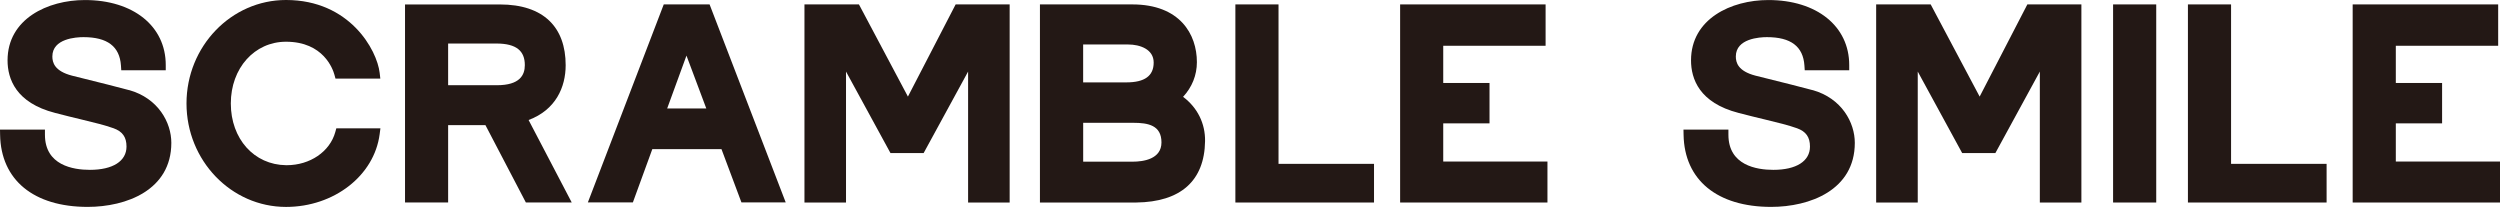
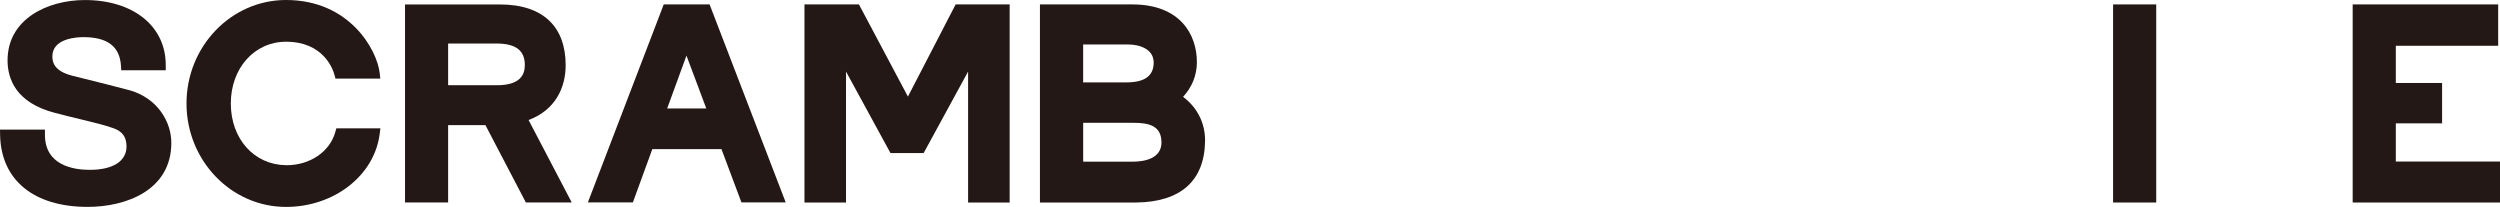
<svg xmlns="http://www.w3.org/2000/svg" id="_レイヤー_2" viewBox="0 0 724.9 60.01">
  <defs>
    <style>.cls-1{fill:#231815;stroke-width:0px;}</style>
  </defs>
  <g id="_レイヤー_1-2">
    <path class="cls-1" d="M37.45,26.14h0c-2.21-.63-9.77-2.51-13.83-3.52-1.46-.36-2.49-.62-2.73-.68-5.11-1.33-5.71-3.82-5.71-5.57,0-5.2,6.9-5.6,9.02-5.6,6.93,0,10.49,2.69,10.87,8.22l.09,1.38h12.9v-1.49C48.08,7.59,38.65.01,24.61.01,13.82.01,2.19,5.49,2.19,17.5c0,5.34,2.39,12.31,13.78,15.24,2.86.75,5.37,1.36,7.59,1.89,3.85.93,6.88,1.67,9.37,2.56,2.59.93,3.75,2.57,3.75,5.31,0,4.23-3.97,6.75-10.62,6.75-4.87,0-13.03-1.32-13.03-10.18v-1.49H0l.03,1.51c.23,13.09,9.72,20.9,25.39,20.9,11.19,0,24.26-4.86,24.26-18.57,0-5.89-3.78-12.91-12.23-15.3Z" />
-     <polygon class="cls-1" points="370.72 47.51 370.72 1.28 358.21 1.28 358.21 58.72 398.41 58.72 398.41 47.51 370.72 47.51" />
    <polygon class="cls-1" points="277.1 1.28 263.26 28.01 249.06 1.28 233.26 1.28 233.26 58.72 245.31 58.72 245.31 20.75 258.2 44.38 267.82 44.38 280.71 20.75 280.71 58.72 292.76 58.72 292.76 1.28 277.1 1.28" />
-     <polygon class="cls-1" points="418.48 46.84 418.48 35.77 431.9 35.77 431.9 24.06 418.48 24.06 418.48 13.27 448.16 13.27 448.16 1.28 405.98 1.28 405.98 58.72 448.7 58.72 448.7 46.84 418.48 46.84" />
    <path class="cls-1" d="M343.05,28.07c2.59-2.78,4-6.28,4-10.04,0-8.1-4.92-16.75-18.73-16.75h-26.78v57.44h27.92c12.89-.15,19.79-6.3,19.96-17.78.08-5.16-2.22-9.75-6.37-12.86ZM314.07,23.89v-10.99h13.05c3.41,0,7.4,1.37,7.4,5.23s-2.59,5.76-7.92,5.76h-12.52ZM336.78,41.29c0,4.86-5.25,5.59-8.38,5.59h-14.32v-11.27h14.56c4.23,0,8.14.69,8.14,5.69Z" />
    <path class="cls-1" d="M97.52,37.21l-.3,1.09c-1.57,5.68-7.34,9.6-14.07,9.6-.07,0-.14,0-.2,0-9.28-.11-16.02-7.64-16.02-17.9s6.88-17.9,16-17.9c10.9,0,13.61,7.99,14.05,9.59l.3,1.1h13l-.19-1.66c-.77-6.62-8.67-21.13-27.15-21.13-15.91,0-28.86,13.46-28.86,30s12.95,30,28.86,30c13.92,0,25.59-9.08,27.15-21.11l.22-1.68h-12.78Z" />
    <path class="cls-1" d="M205.75,1.28h-13.29l-22,57.4h13.05l5.63-15.43h20.06l5.78,15.43h12.84L205.75,1.28ZM204.79,31.46h-11.34l5.6-15.34,5.75,15.34Z" />
    <path class="cls-1" d="M153.27,34.8c7.88-2.94,10.75-9.54,10.75-15.89,0-10.99-6.36-17.62-19.09-17.62h-27.49v57.42h12.5v-22.42h10.82l11.72,22.42h13.3l-12.51-23.91ZM129.94,24.71v-12.09h13.99c5.86,0,8.25,2.19,8.25,6.26,0,2.88-1.45,5.83-8.09,5.83h-14.15Z" />
-     <path class="cls-1" d="M525.59,26.14h0c-2.21-.63-9.77-2.51-13.83-3.52-1.46-.36-2.49-.62-2.73-.68-5.11-1.33-5.71-3.82-5.71-5.57,0-5.2,6.9-5.6,9.02-5.6,6.93,0,10.49,2.69,10.87,8.22l.09,1.38h12.9v-1.49C536.21,7.59,526.78.01,512.75.01c-10.8,0-22.42,5.47-22.42,17.49,0,5.34,2.39,12.31,13.78,15.24,2.86.75,5.37,1.36,7.59,1.89,3.85.93,6.88,1.67,9.37,2.56,2.59.93,3.75,2.57,3.75,5.31,0,4.23-3.97,6.75-10.62,6.75-4.87,0-13.03-1.32-13.03-10.18v-1.49h-13.03l.03,1.51c.23,13.09,9.72,20.9,25.39,20.9,11.19,0,24.26-4.86,24.26-18.57,0-5.89-3.78-12.91-12.23-15.3Z" />
-     <polygon class="cls-1" points="646.92 47.51 646.92 1.28 634.41 1.28 634.41 58.72 674.62 58.72 674.62 47.51 646.92 47.51" />
-     <polygon class="cls-1" points="587.85 1.28 574.02 28.01 559.82 1.28 544.01 1.28 544.01 58.72 556.07 58.72 556.07 20.75 568.95 44.38 578.58 44.38 591.47 20.75 591.47 58.72 603.52 58.72 603.52 1.28 587.85 1.28" />
    <polygon class="cls-1" points="694.69 46.84 694.69 35.77 708.11 35.77 708.11 24.06 694.69 24.06 694.69 13.27 724.37 13.27 724.37 1.28 682.18 1.28 682.18 58.72 724.9 58.72 724.9 46.84 694.69 46.84" />
    <rect class="cls-1" x="612.71" y="1.28" width="12.51" height="57.44" />
  </g>
</svg>